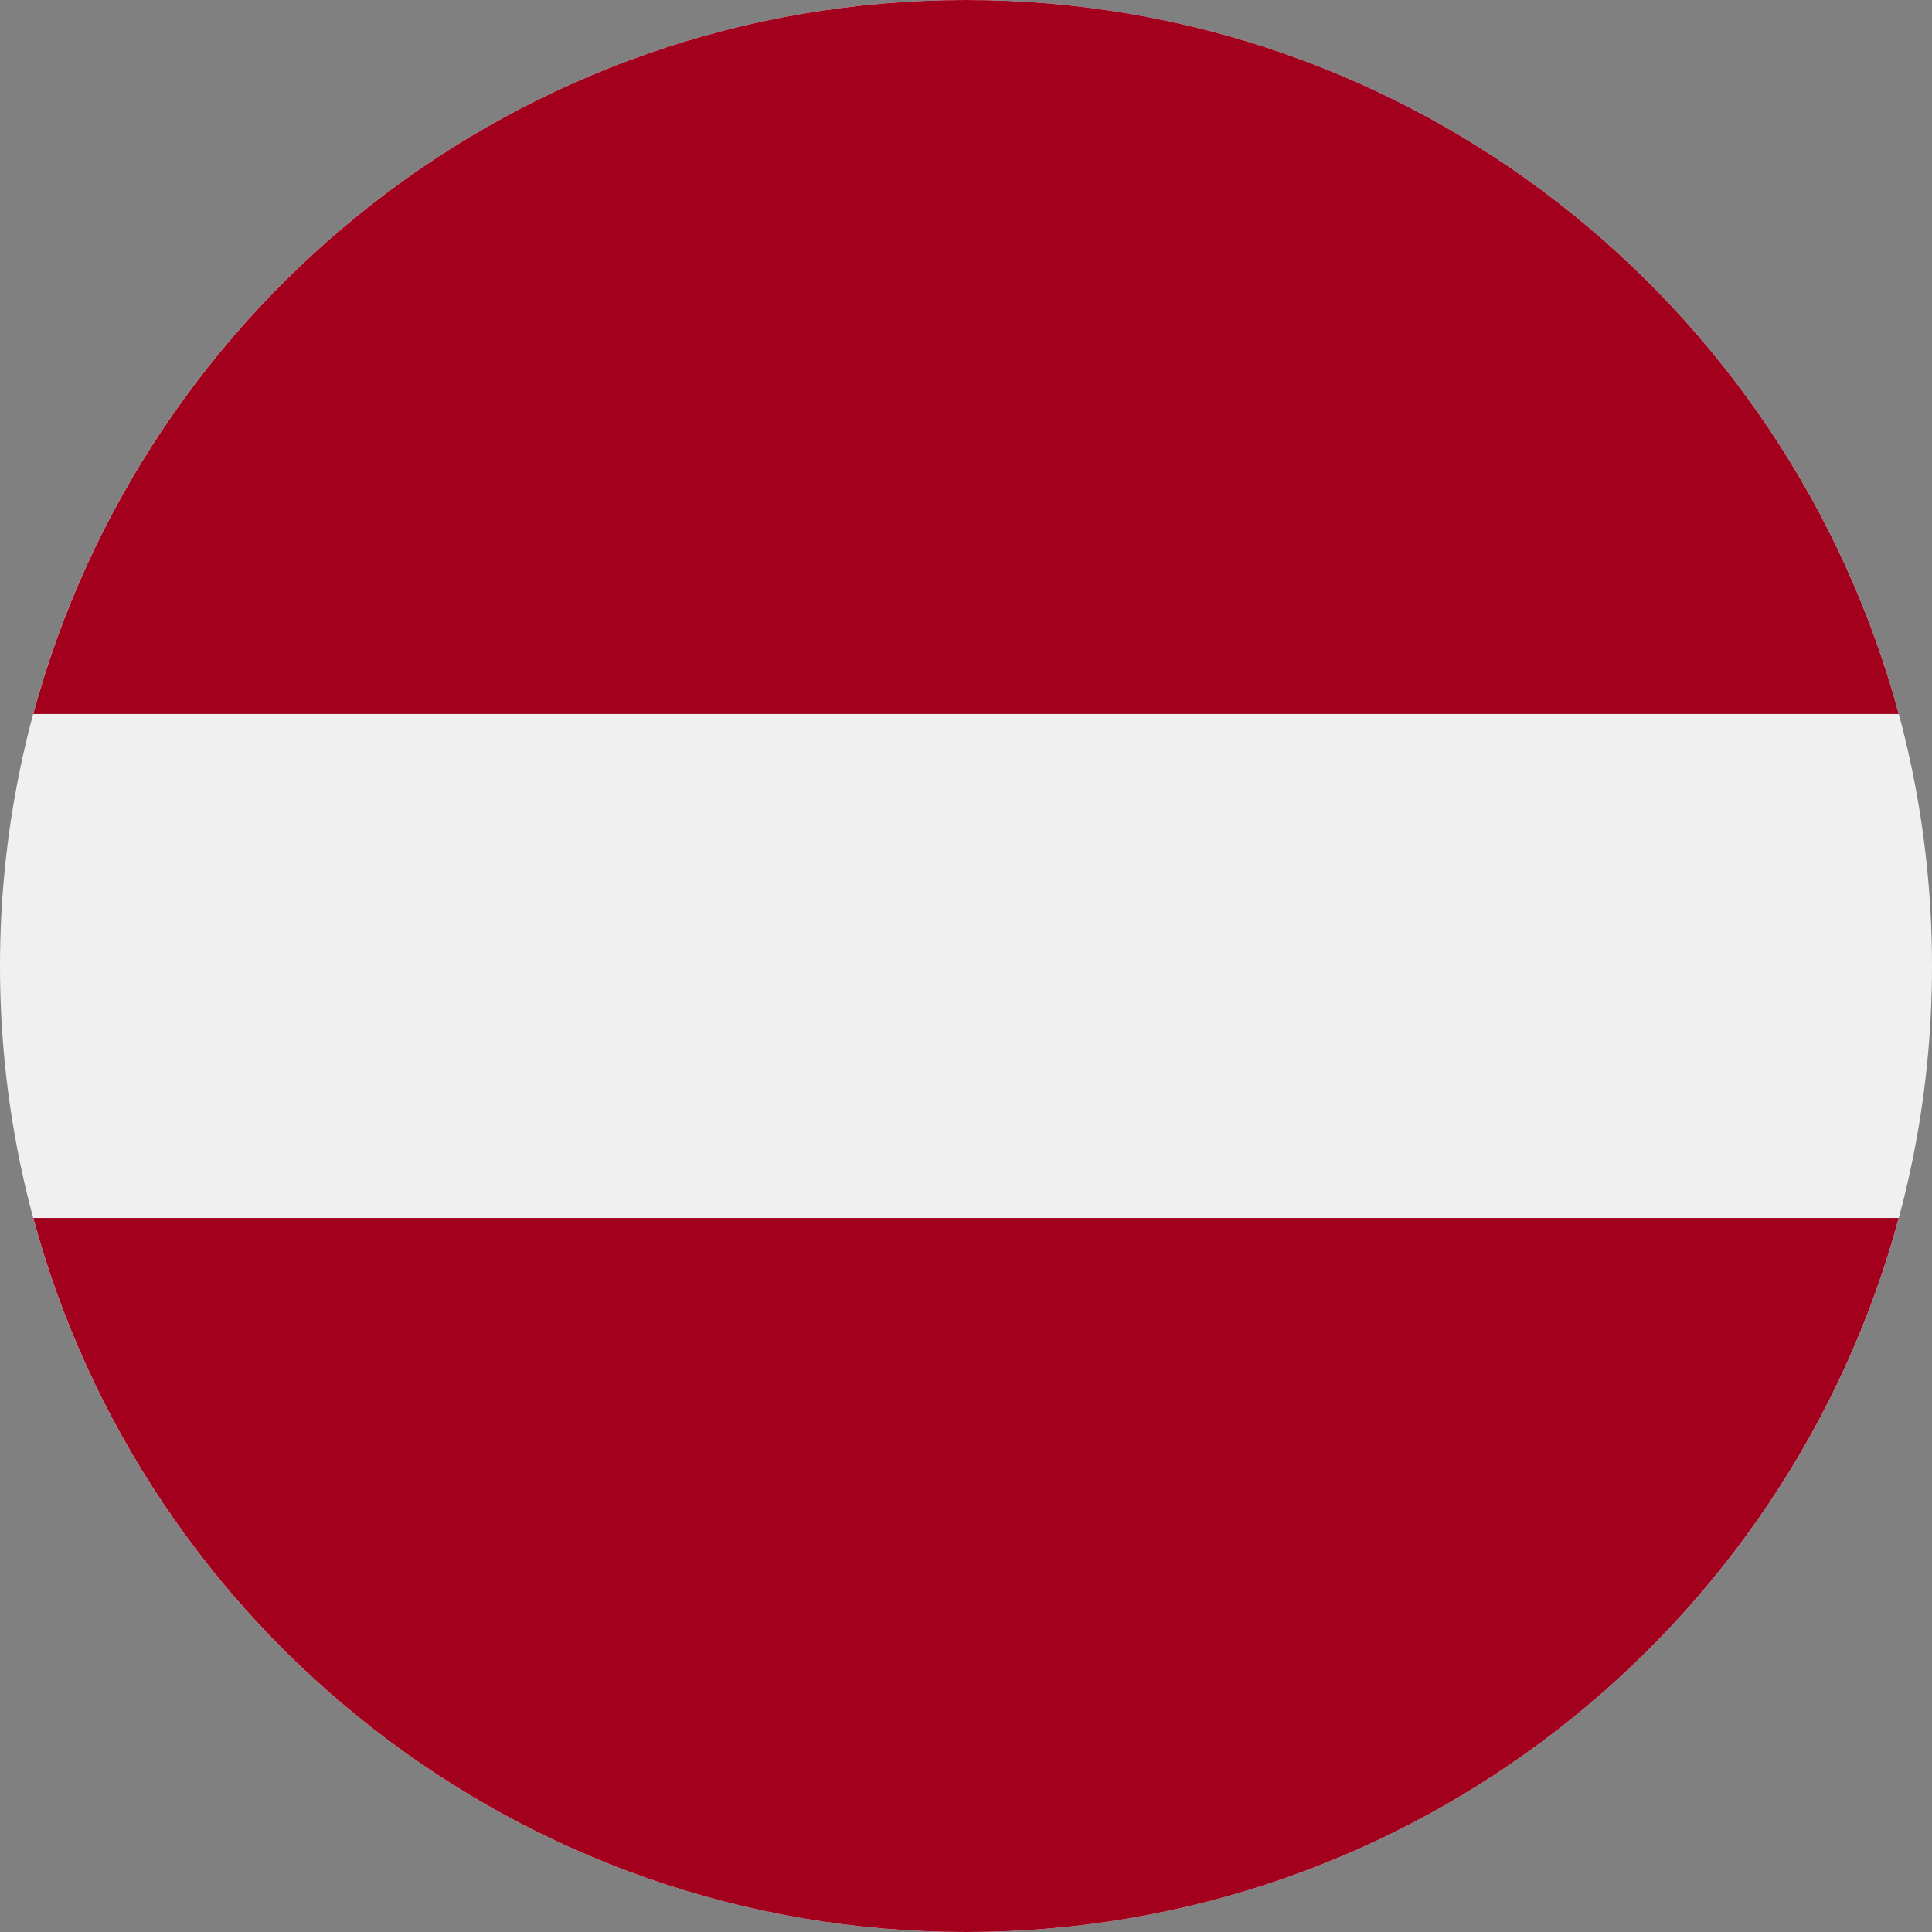
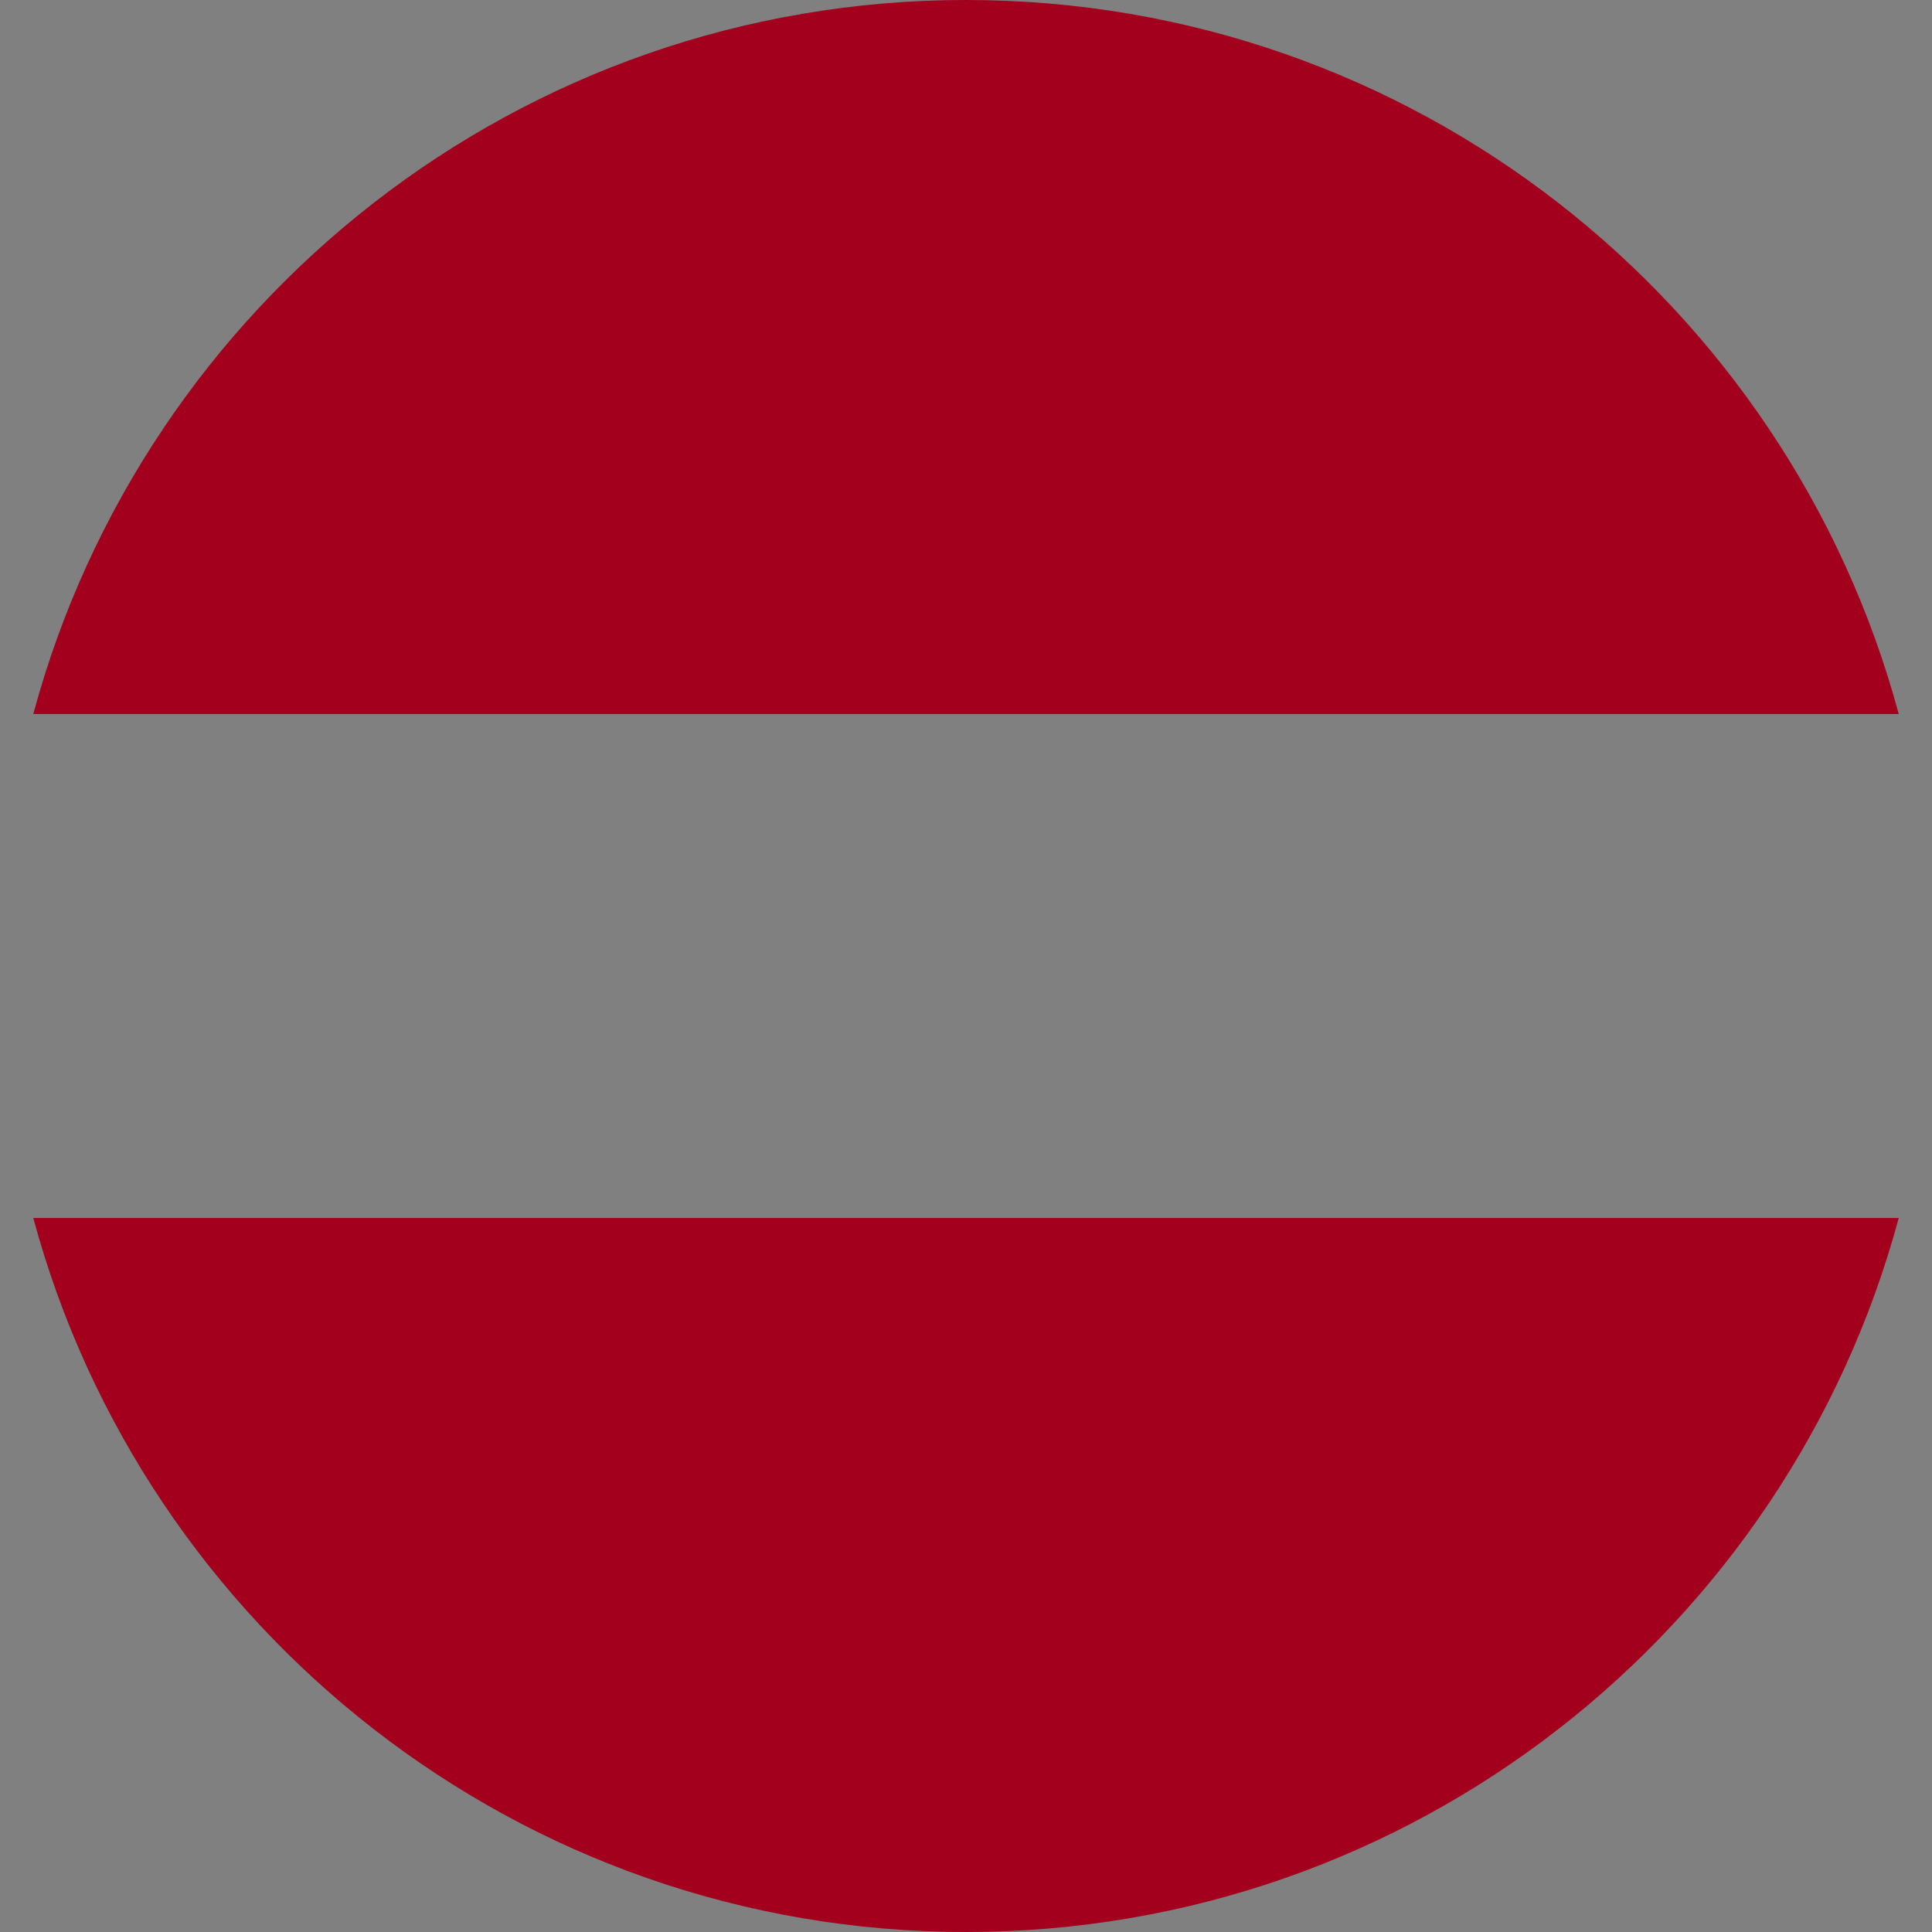
<svg xmlns="http://www.w3.org/2000/svg" enable-background="new 0 0 79 79" viewBox="0 0 79 79">
  <rect x="0" y="0" width="79" height="79" fill="#808080" stroke="none" />
-   <path d="m39.5 79c21.815 0 39.5-17.685 39.5-39.5s-17.685-39.5-39.5-39.5-39.5 17.685-39.5 39.5 17.685 39.5 39.5 39.5z" fill="#f0f0f0" />
  <path d="m39.501 0c-18.251 0-33.607 12.378-38.14 29.196h76.279c-4.533-16.818-19.889-29.196-38.139-29.196zm0 79c18.25 0 33.607-12.378 38.139-29.196h-76.279c4.533 16.818 19.889 29.196 38.14 29.196z" fill="#a2001d" />
</svg>